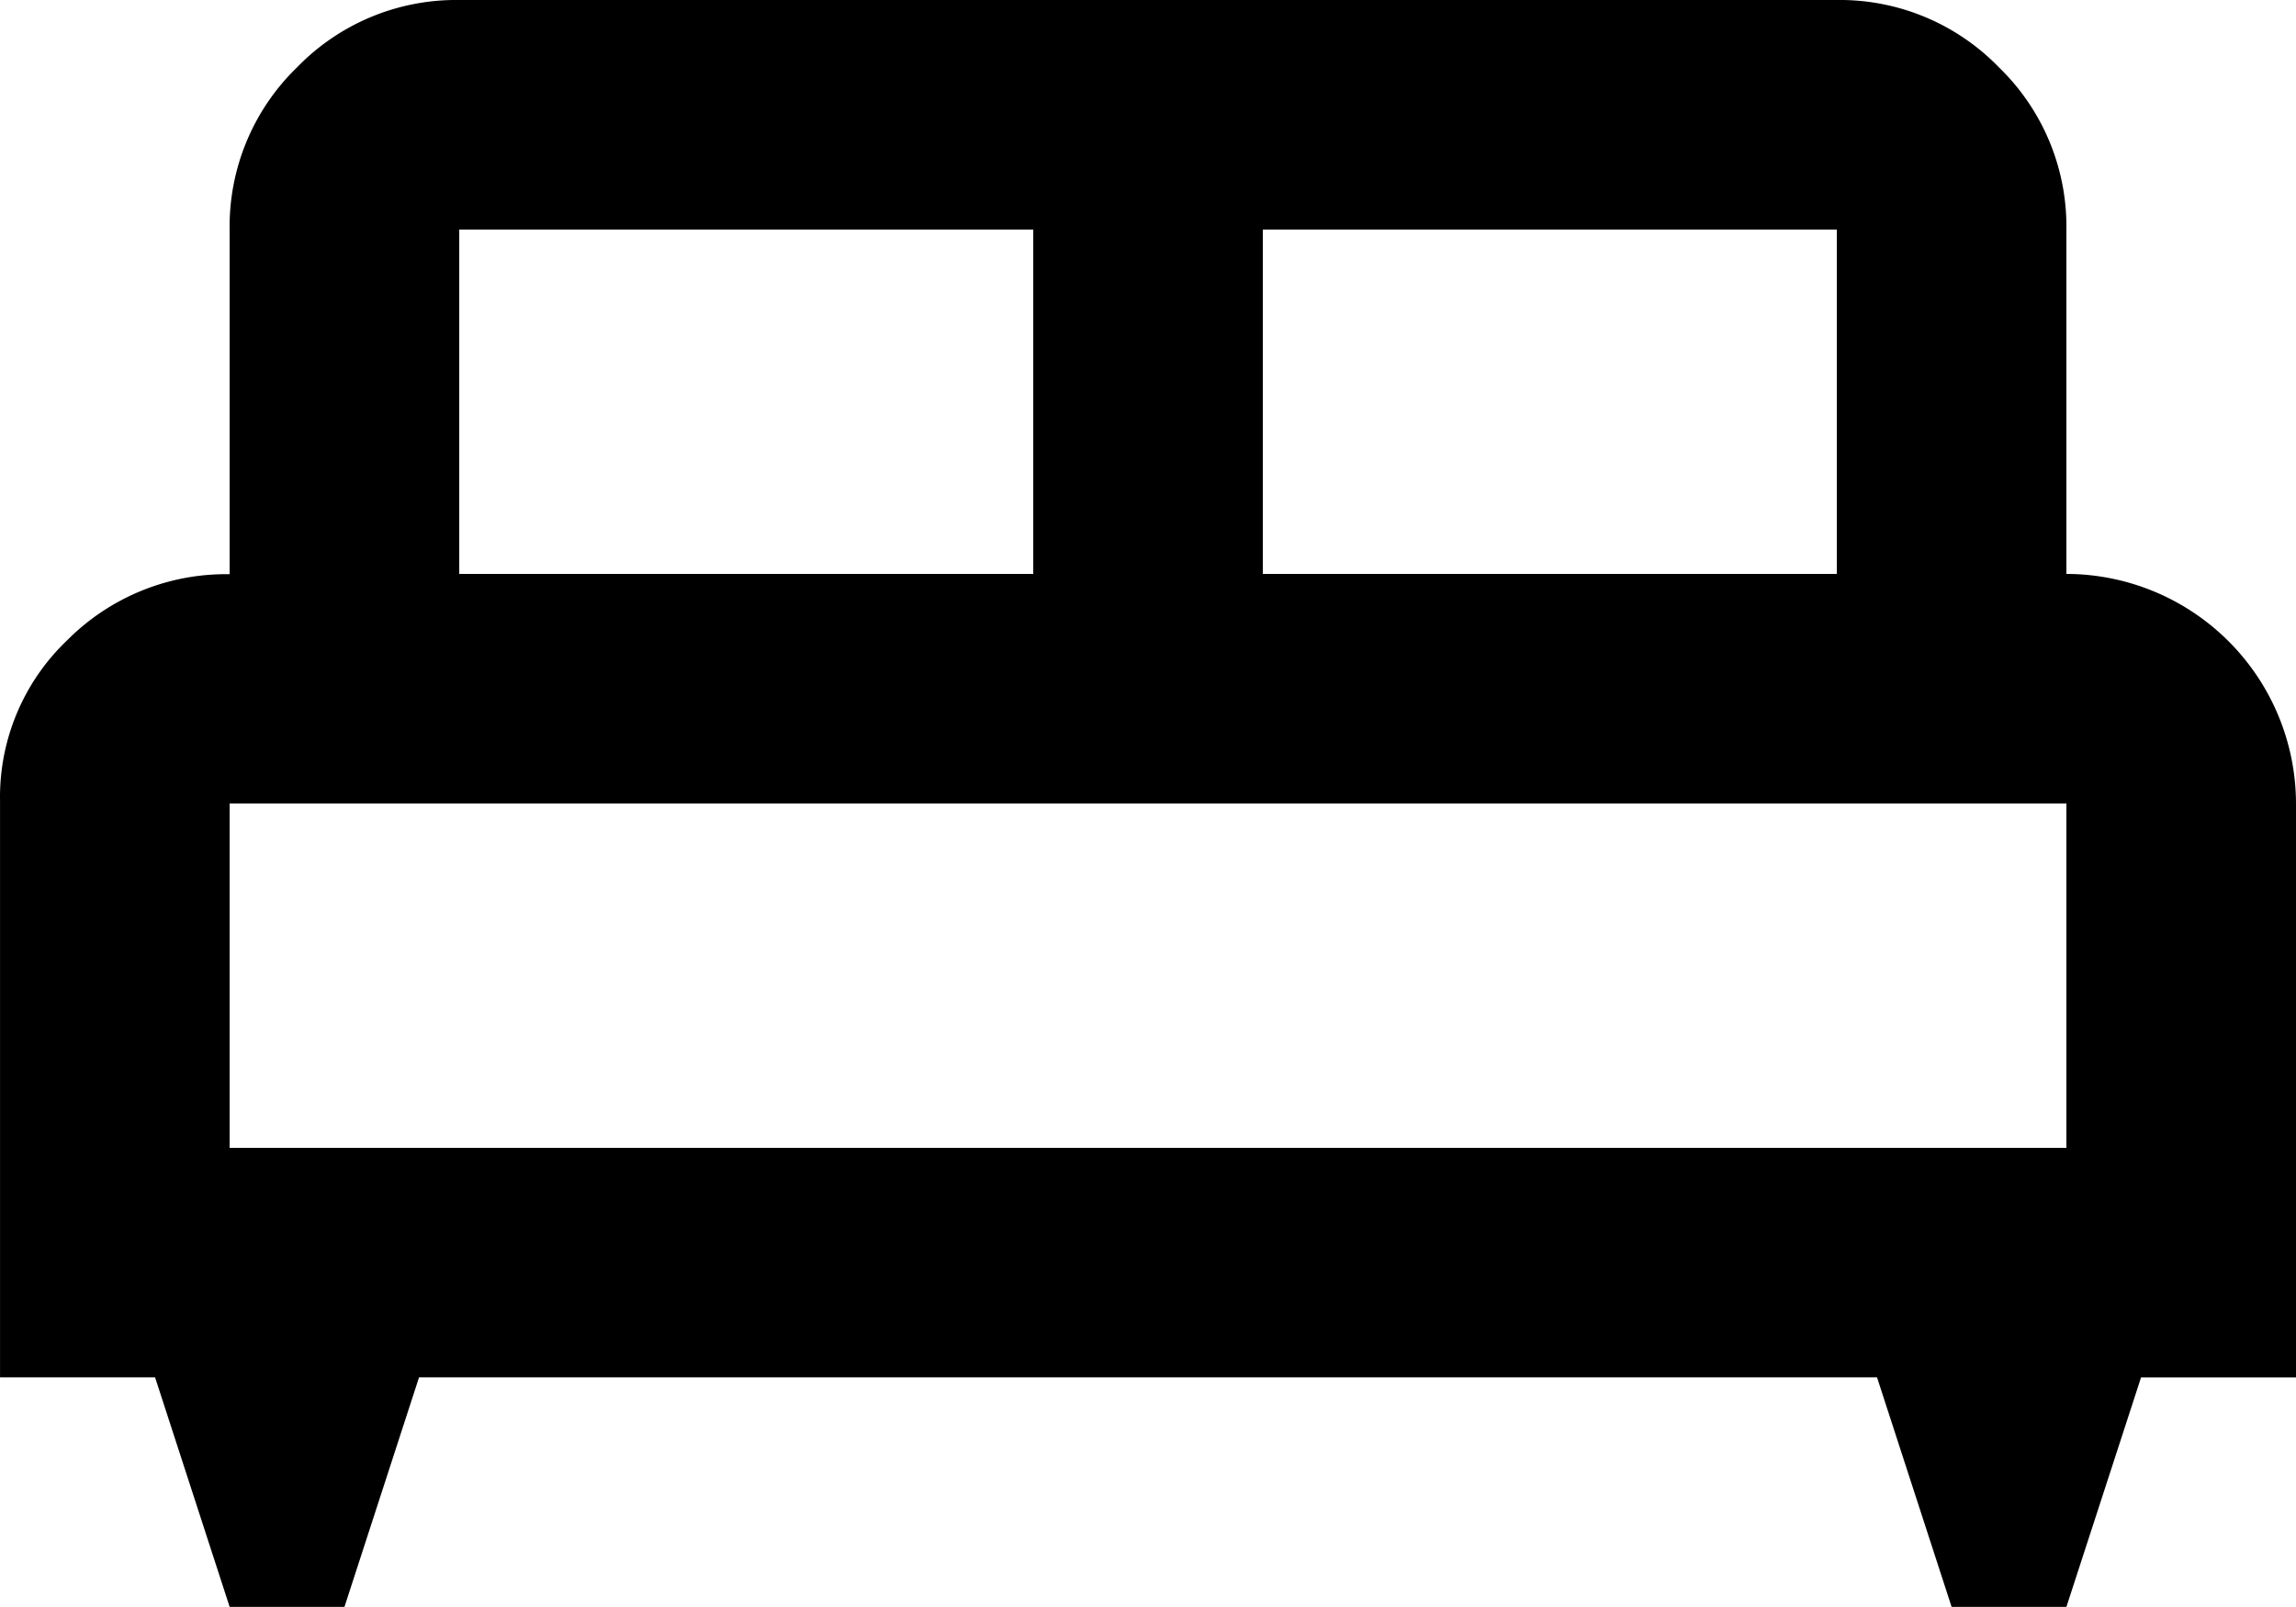
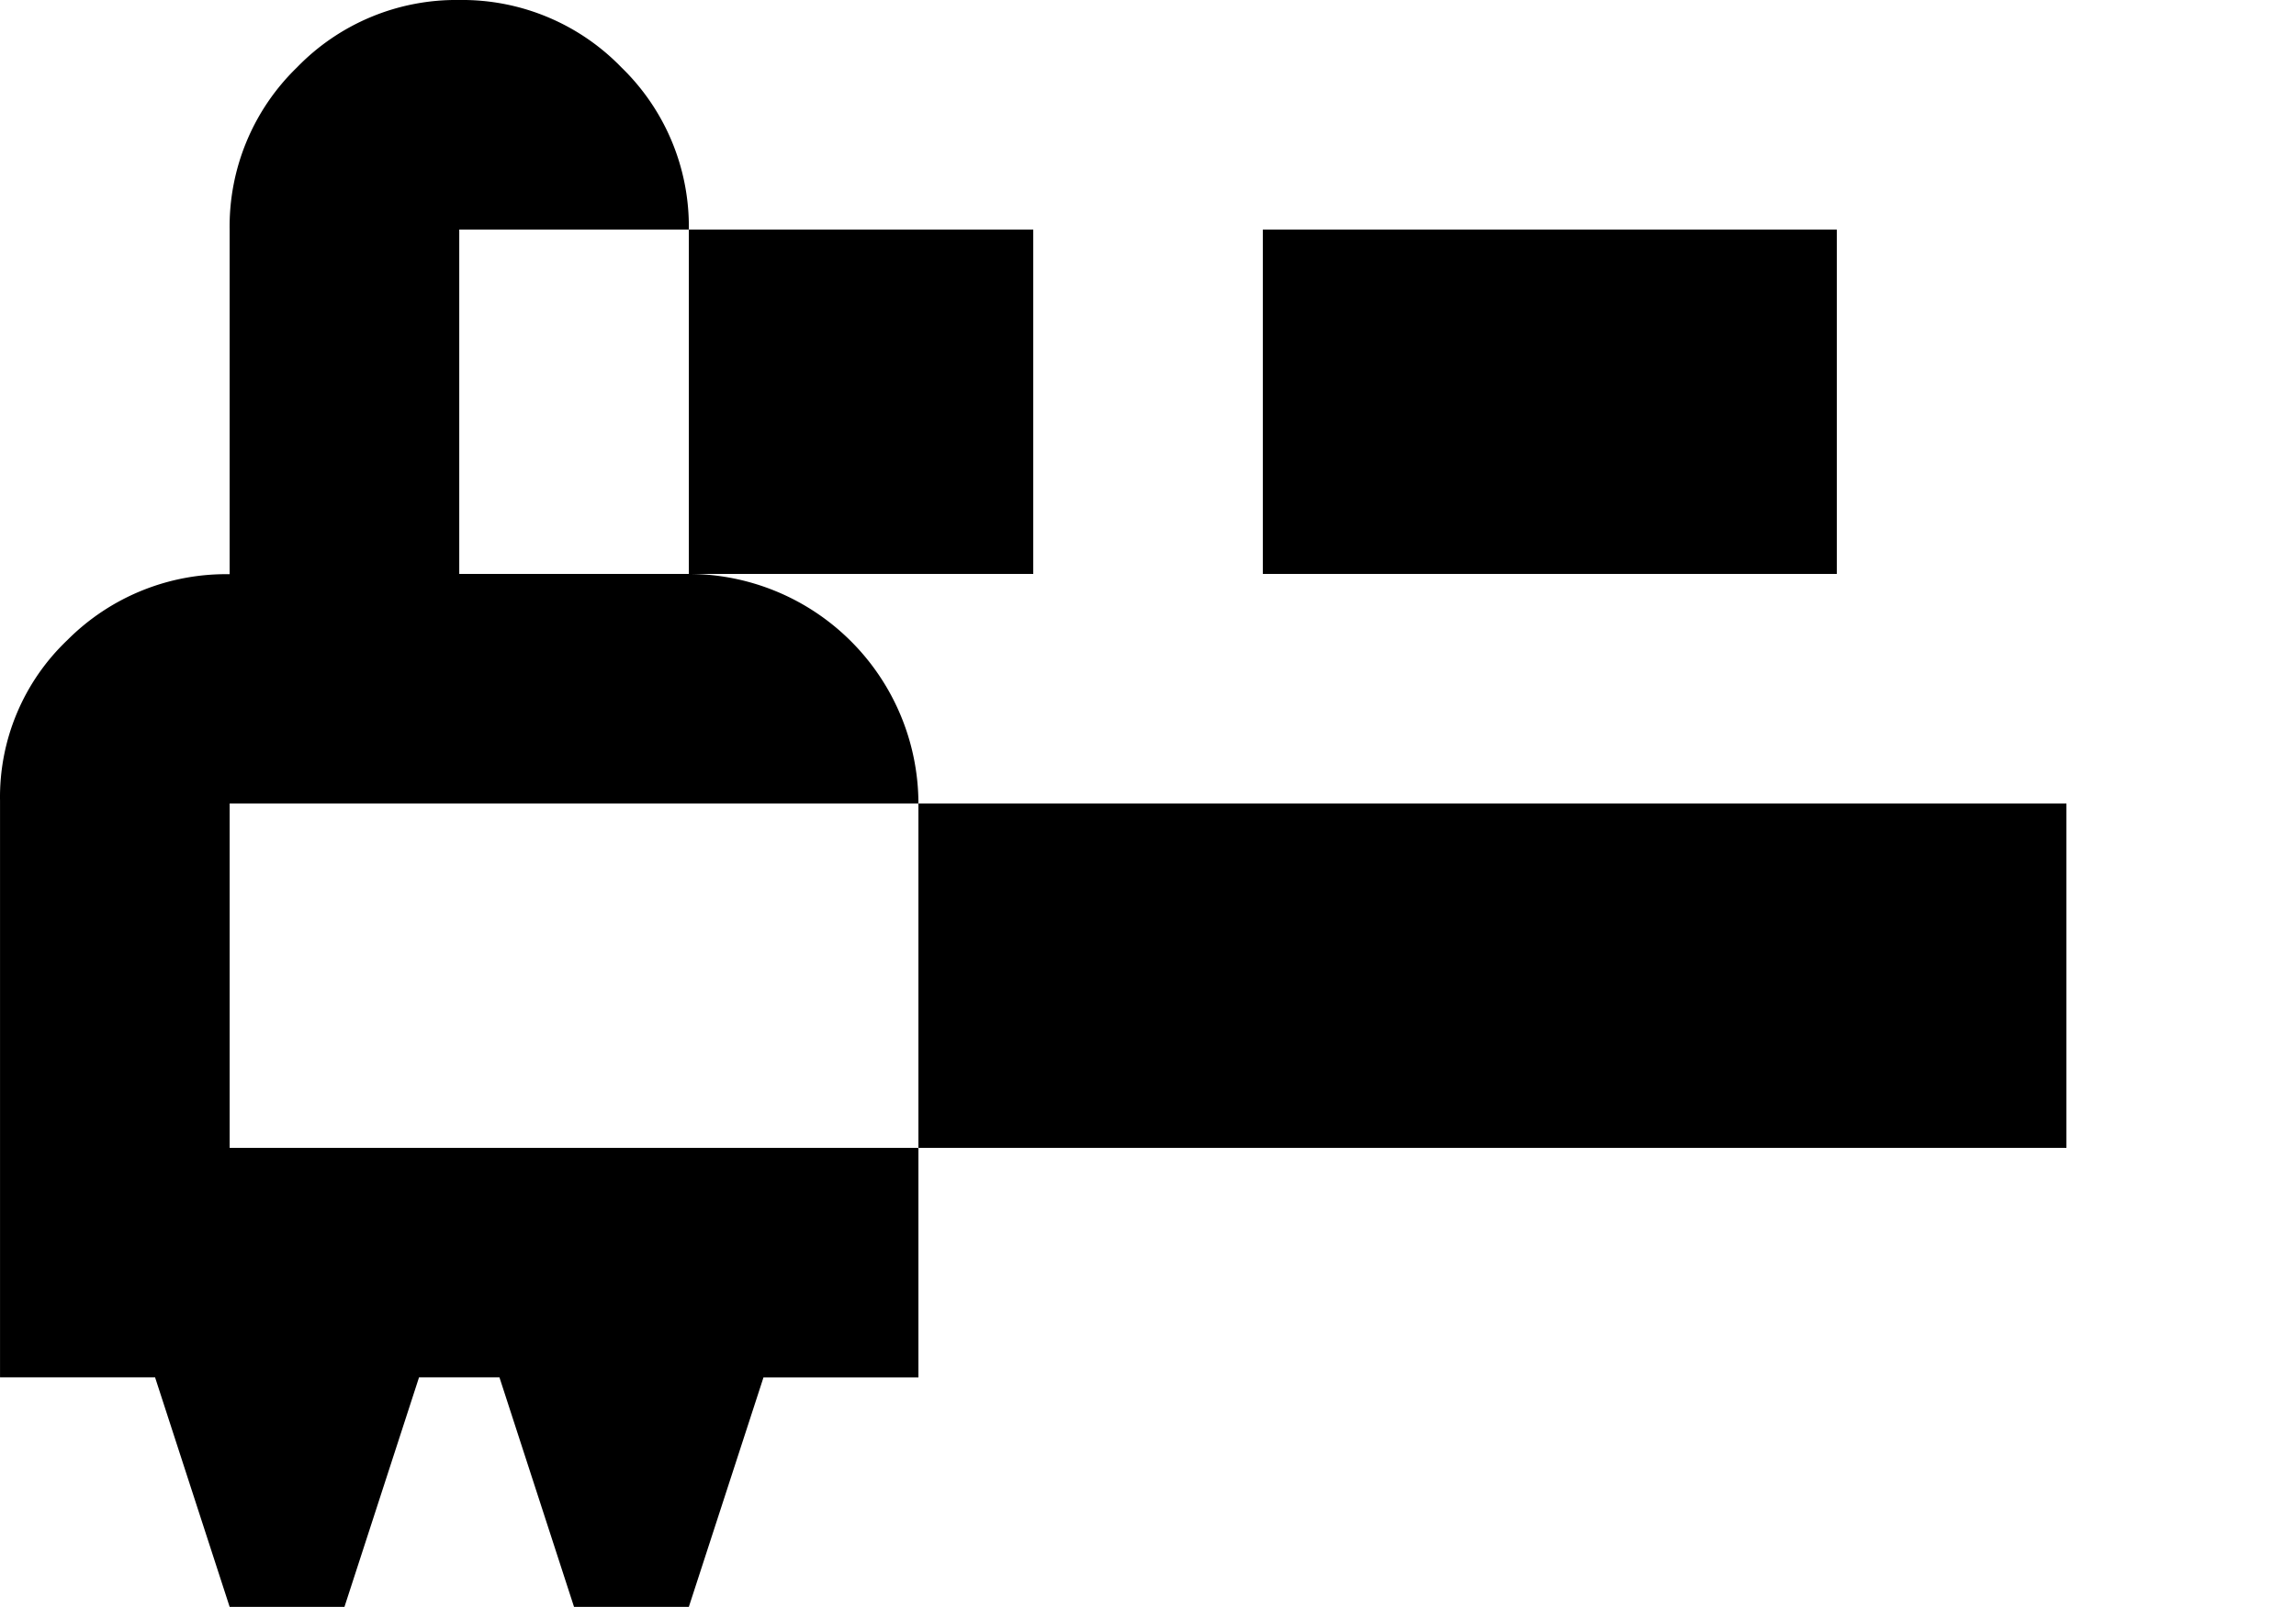
<svg xmlns="http://www.w3.org/2000/svg" width="41.86" height="29.3" viewBox="0 0 41.86 29.3" version="1.1" id="svg798">
  <defs id="defs794" />
-   <path d="m 6.28,29.3 h -2.093 l -1.36,-4.186 H 5.6837e-4 v -10.514 a 3.948,3.948 0 0 1 1.229,-2.93 4.081,4.081 0 0 1 2.957,-1.2 v -6.284 a 4.039,4.039 0 0 1 1.228,-2.957 4.039,4.039 0 0 1 2.958,-1.229 H 33.488 a 4.039,4.039 0 0 1 2.957,1.229 4.039,4.039 0 0 1 1.229,2.957 v 6.279 a 4.195,4.195 0 0 1 4.186,4.186 v 10.465 h -2.825 l -1.361,4.184 h -2.093 l -1.36,-4.186 H 7.64 Z m 16.744,-18.835 h 10.464 v -6.279 h -10.464 z m -14.651,0 H 18.838 v -6.279 H 8.373 Z m -4.186,10.465 H 37.674 v -6.279 H 4.187 Z m 33.487,0 z" id="path932" />
+   <path d="m 6.28,29.3 h -2.093 l -1.36,-4.186 H 5.6837e-4 v -10.514 a 3.948,3.948 0 0 1 1.229,-2.93 4.081,4.081 0 0 1 2.957,-1.2 v -6.284 a 4.039,4.039 0 0 1 1.228,-2.957 4.039,4.039 0 0 1 2.958,-1.229 a 4.039,4.039 0 0 1 2.957,1.229 4.039,4.039 0 0 1 1.229,2.957 v 6.279 a 4.195,4.195 0 0 1 4.186,4.186 v 10.465 h -2.825 l -1.361,4.184 h -2.093 l -1.36,-4.186 H 7.64 Z m 16.744,-18.835 h 10.464 v -6.279 h -10.464 z m -14.651,0 H 18.838 v -6.279 H 8.373 Z m -4.186,10.465 H 37.674 v -6.279 H 4.187 Z m 33.487,0 z" id="path932" />
</svg>